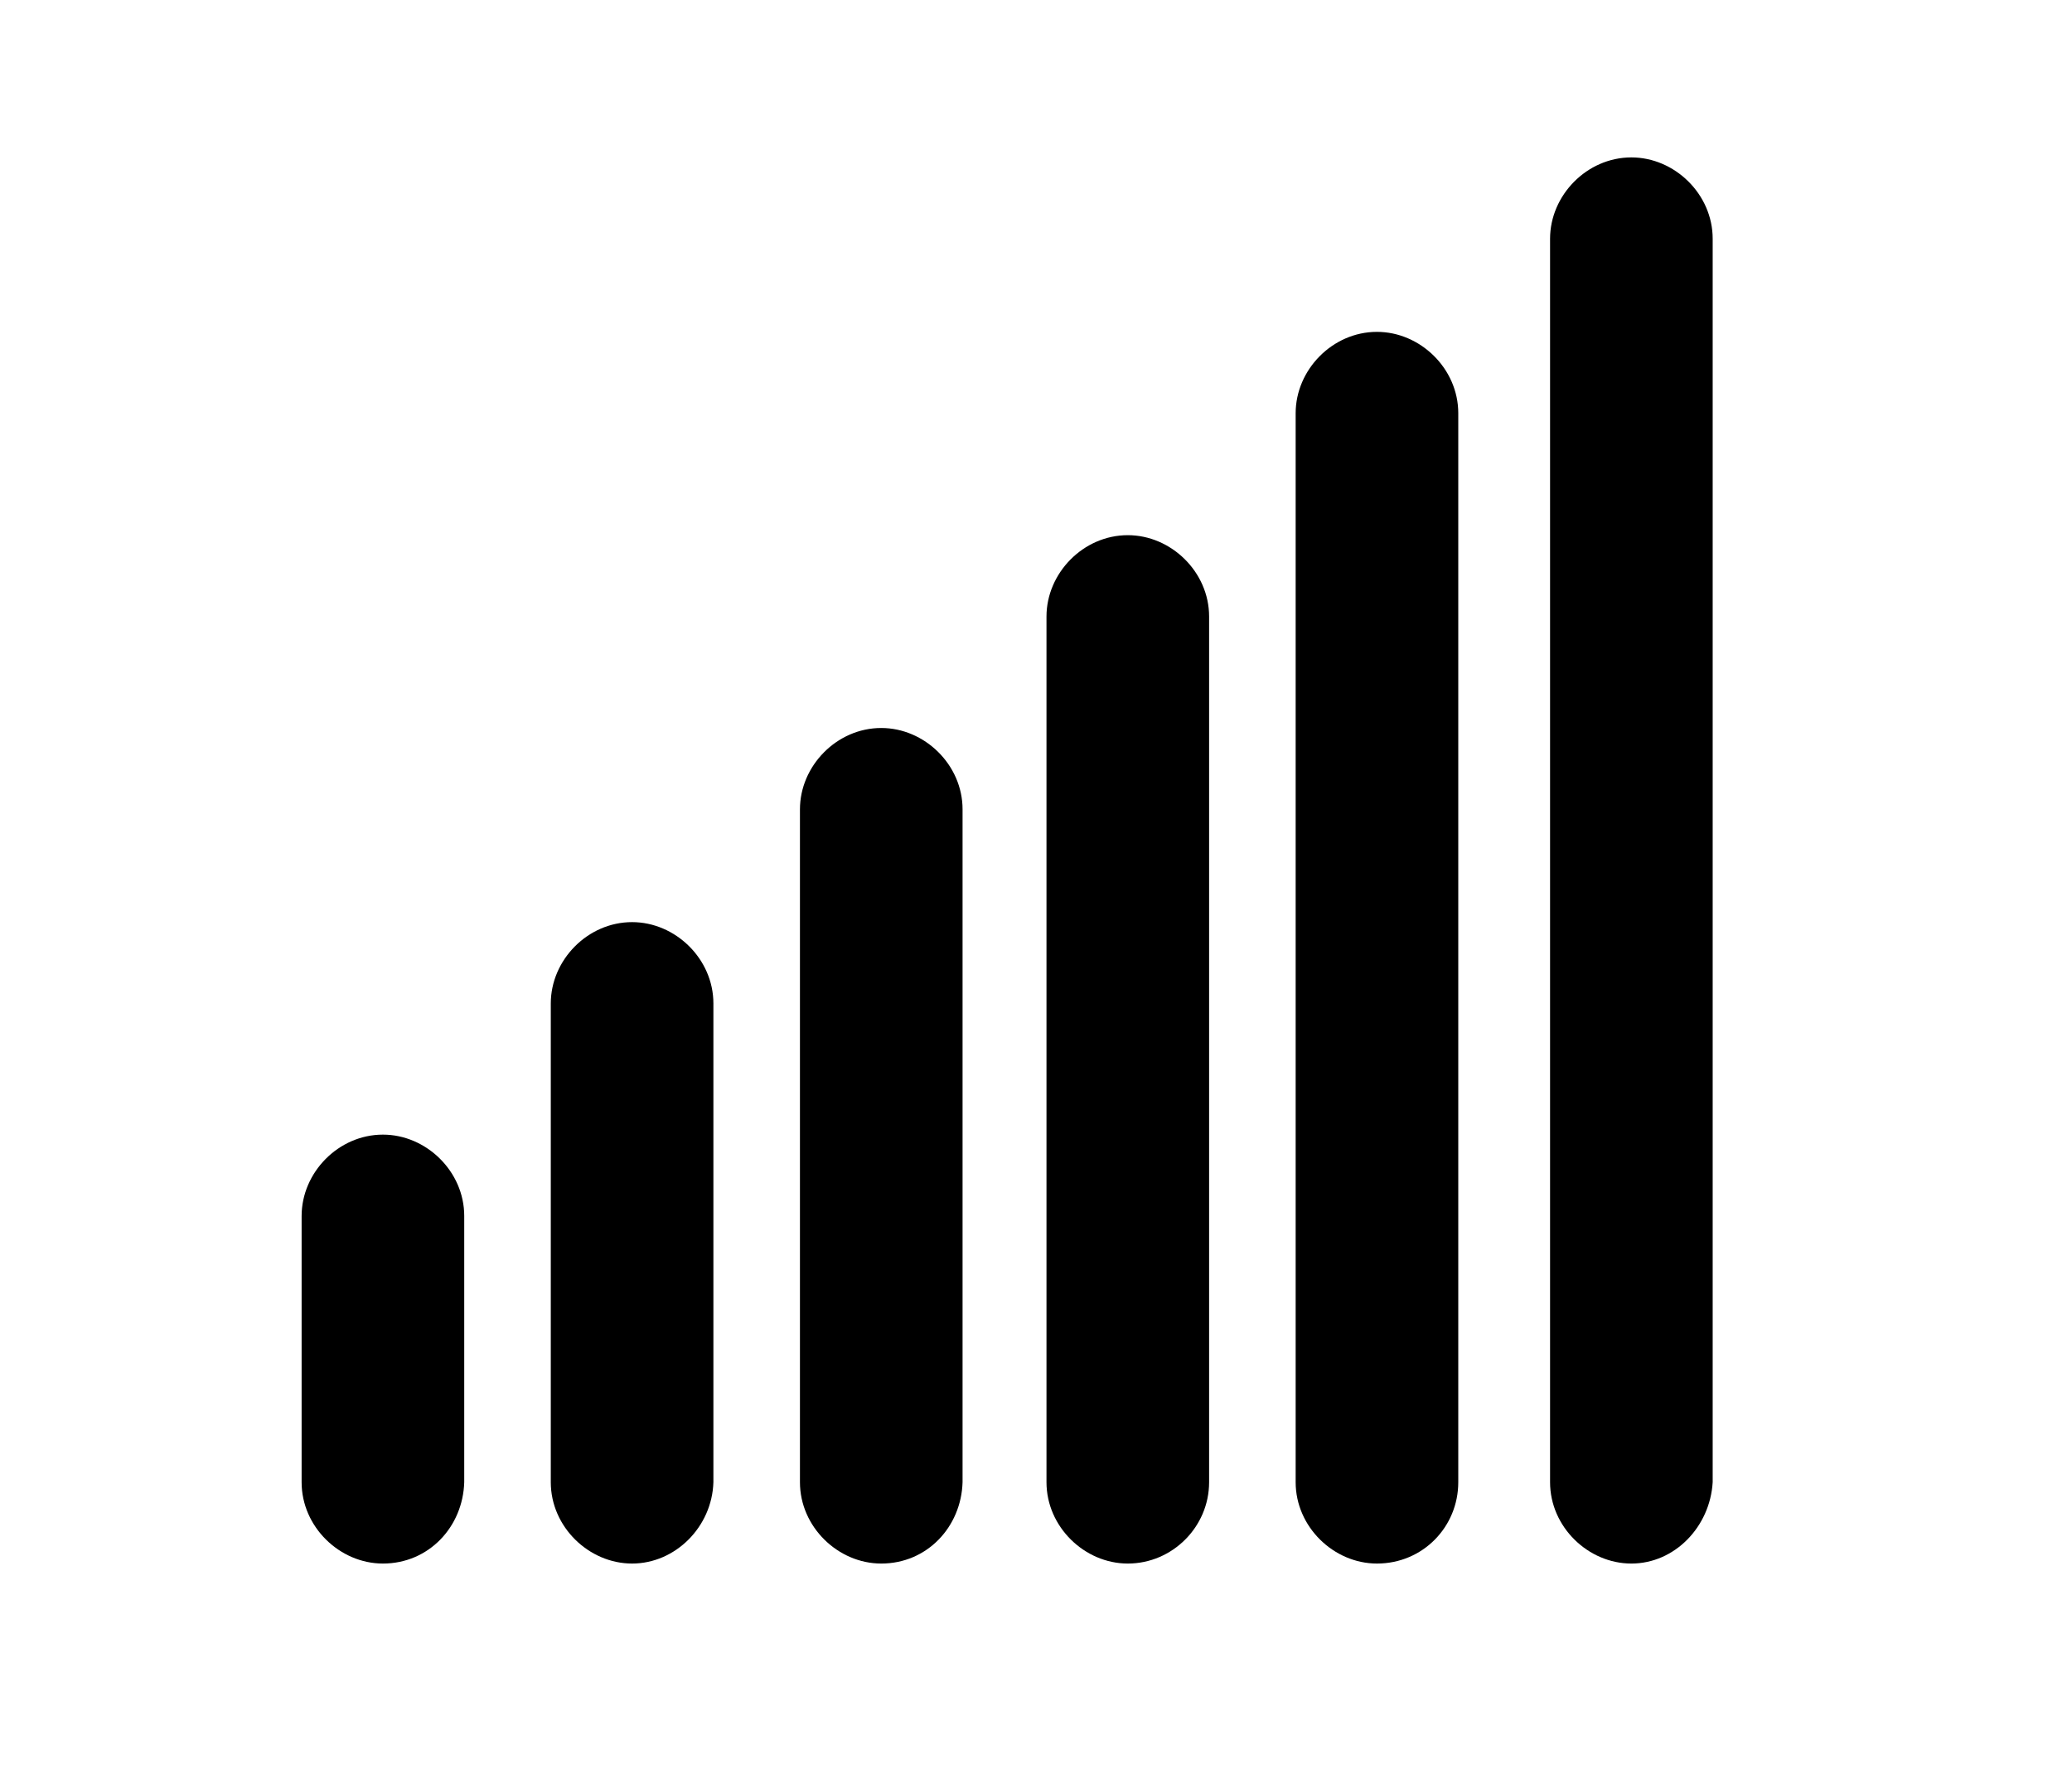
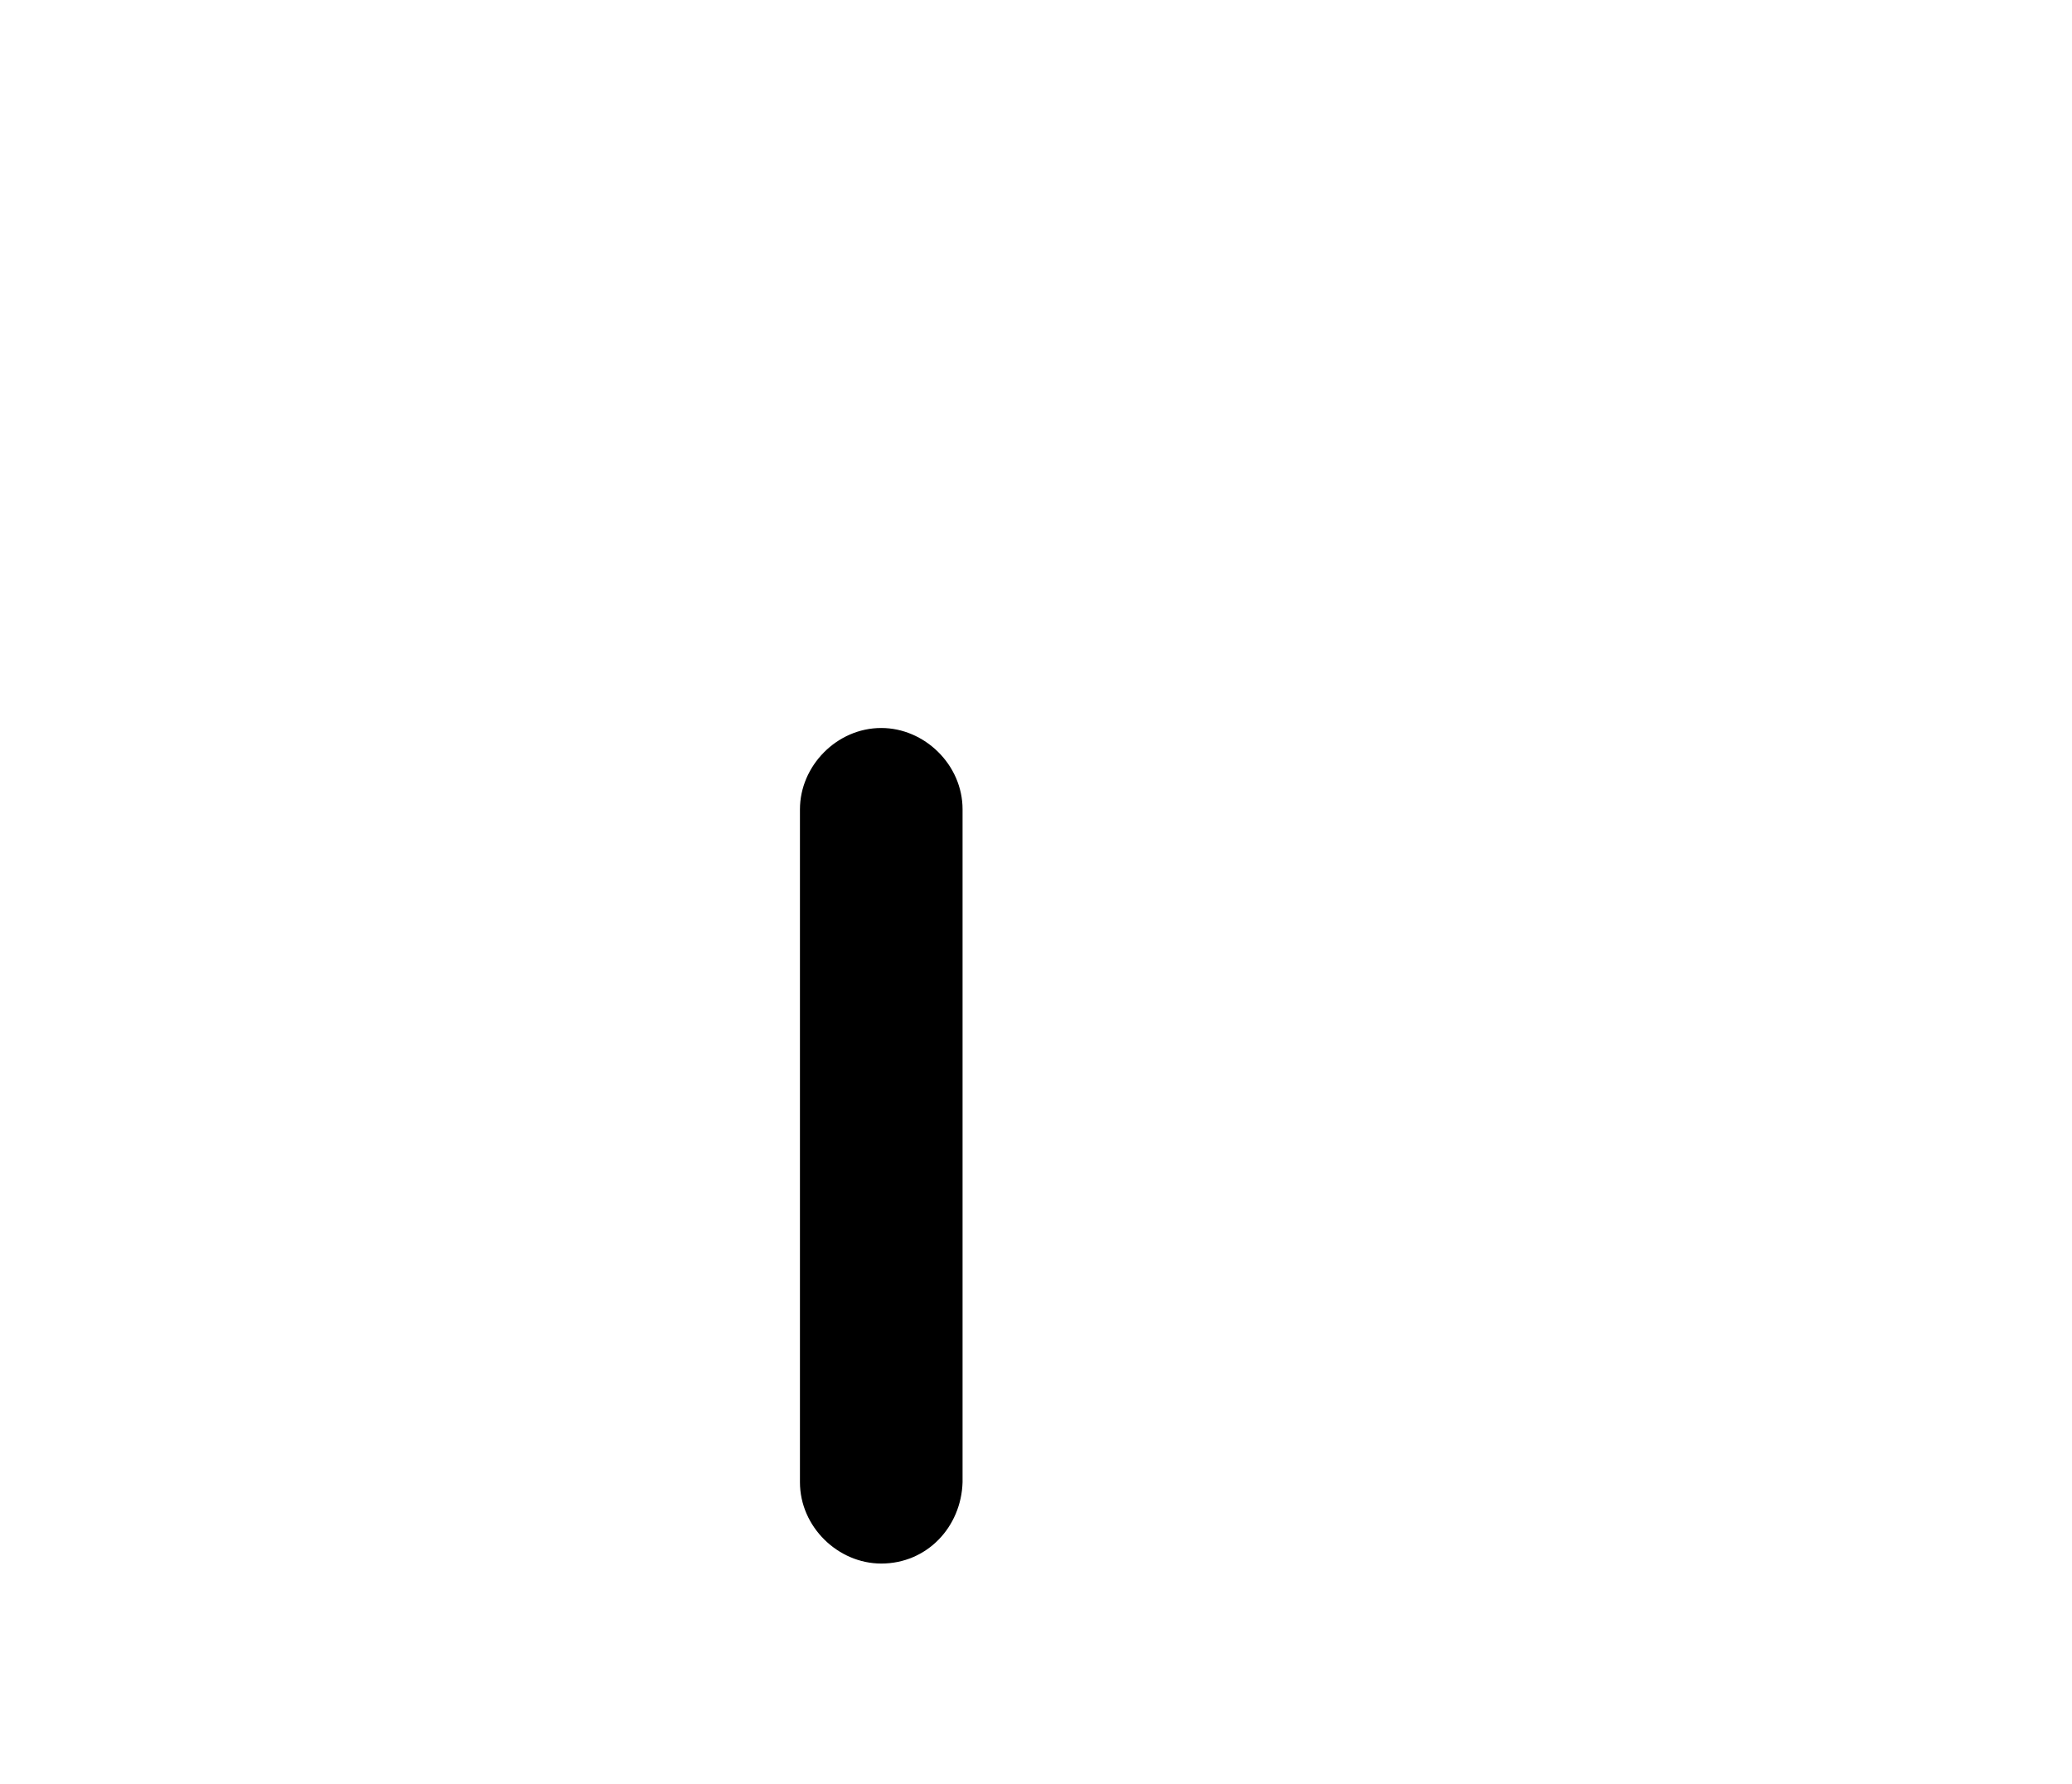
<svg xmlns="http://www.w3.org/2000/svg" version="1.1" id="Capa_1" x="0px" y="0px" viewBox="0 0 158 136" style="enable-background:new 0 0 158 136;" xml:space="preserve">
  <g>
    <g>
-       <path d="M105,119.2L105,119.2c-3.3,0-6.2-2.8-6.2-6.2V31.5c0-3.3,2.8-6.2,6.2-6.2l0,0c3.3,0,6.2,2.8,6.2,6.2V113    C111.2,116.4,108.5,119.2,105,119.2z" />
-     </g>
+       </g>
    <g>
-       <path d="M124.4,119.2L124.4,119.2c-3.3,0-6.2-2.8-6.2-6.2V18.2c0-3.3,2.8-6.2,6.2-6.2l0,0c3.3,0,6.2,2.8,6.2,6.2V113    C130.4,116.4,127.7,119.2,124.4,119.2z" />
-     </g>
+       </g>
    <g>
-       <path d="M86,119.2L86,119.2c-3.3,0-6.2-2.8-6.2-6.2V47c0-3.3,2.8-6.2,6.2-6.2l0,0c3.3,0,6.2,2.8,6.2,6.2v66    C92.2,116.4,89.4,119.2,86,119.2z" />
-     </g>
+       </g>
    <g>
      <path d="M67.2,119.2L67.2,119.2c-3.3,0-6.2-2.8-6.2-6.2V61.7c0-3.3,2.8-6.2,6.2-6.2l0,0c3.3,0,6.2,2.8,6.2,6.2V113    C73.3,116.4,70.7,119.2,67.2,119.2z" />
    </g>
    <g>
-       <path d="M48.2,119.2L48.2,119.2c-3.3,0-6.2-2.8-6.2-6.2V76.5c0-3.3,2.8-6.2,6.2-6.2l0,0c3.3,0,6.2,2.8,6.2,6.2V113    C54.3,116.4,51.5,119.2,48.2,119.2z" />
-     </g>
+       </g>
    <g>
-       <path d="M29.2,119.2L29.2,119.2c-3.3,0-6.2-2.8-6.2-6.2V92.7c0-3.3,2.8-6.2,6.2-6.2l0,0c3.3,0,6.2,2.8,6.2,6.2V113    C35.3,116.4,32.7,119.2,29.2,119.2z" />
-     </g>
+       </g>
  </g>
</svg>